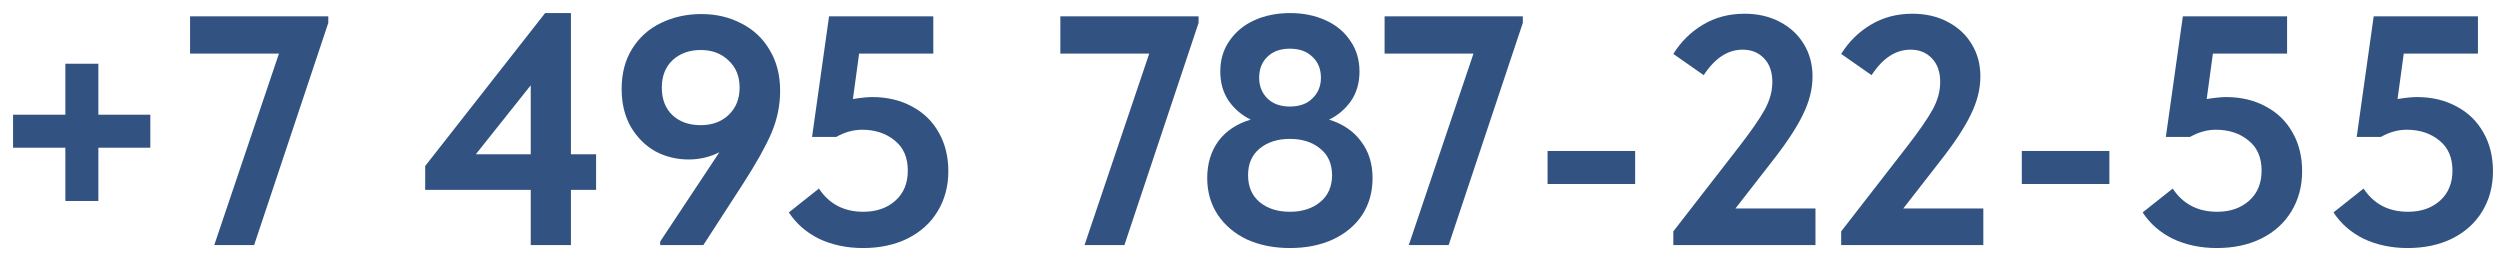
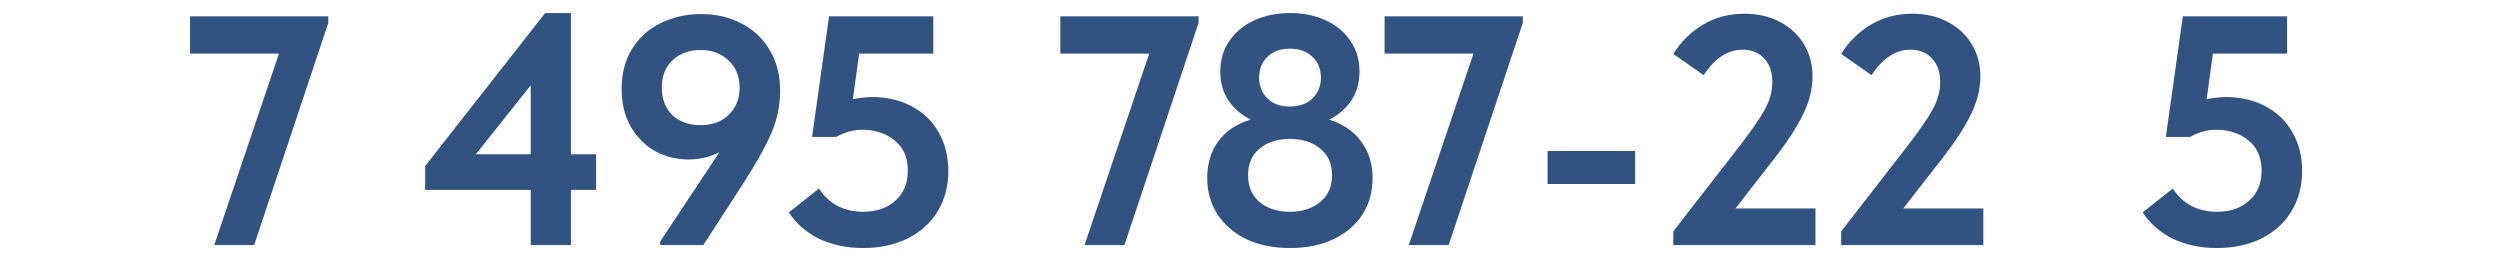
<svg xmlns="http://www.w3.org/2000/svg" width="153" height="16" viewBox="0 0 153 16" fill="none">
-   <path d="M6.02 7.02H9.2V9.04H6.02V12.3H4V9.04H0.8V7.02H4V3.9H6.02V7.02Z" fill="#325382" />
  <path d="M11.632 3.28V1H20.092V1.4L15.552 15H13.112L17.072 3.28H11.632Z" fill="#325382" />
  <path d="M34.941 9.44H36.481V11.62H34.941V15H32.481V11.62H26.021V10.16L33.361 0.8H34.941V9.44ZM32.481 5.22L29.121 9.44H32.481V5.22Z" fill="#325382" />
  <path d="M47.744 5.56C47.744 6.453 47.564 7.32 47.204 8.16C46.844 8.987 46.277 10 45.504 11.2L43.044 15H40.404V14.78L44.024 9.32C43.437 9.613 42.811 9.76 42.144 9.76C41.411 9.76 40.731 9.593 40.104 9.26C39.491 8.913 38.991 8.413 38.604 7.76C38.231 7.107 38.044 6.333 38.044 5.44C38.044 4.48 38.264 3.653 38.704 2.96C39.144 2.267 39.731 1.747 40.464 1.4C41.211 1.04 42.031 0.86 42.924 0.86C43.831 0.86 44.651 1.053 45.384 1.44C46.117 1.813 46.691 2.353 47.104 3.06C47.531 3.767 47.744 4.6 47.744 5.56ZM42.884 7.66C43.577 7.66 44.144 7.453 44.584 7.04C45.037 6.613 45.264 6.053 45.264 5.36C45.264 4.667 45.037 4.113 44.584 3.7C44.144 3.273 43.577 3.06 42.884 3.06C42.191 3.06 41.617 3.267 41.164 3.68C40.724 4.093 40.504 4.653 40.504 5.36C40.504 6.067 40.717 6.627 41.144 7.04C41.584 7.453 42.164 7.66 42.884 7.66Z" fill="#325382" />
  <path d="M58.038 10.48C58.038 11.4 57.818 12.22 57.378 12.94C56.952 13.647 56.338 14.2 55.538 14.6C54.752 14.987 53.845 15.18 52.818 15.18C51.832 15.18 50.938 14.993 50.138 14.62C49.352 14.233 48.732 13.693 48.278 13L50.118 11.54C50.745 12.487 51.652 12.96 52.838 12.96C53.638 12.96 54.292 12.733 54.798 12.28C55.305 11.827 55.558 11.213 55.558 10.44C55.558 9.64 55.292 9.027 54.758 8.6C54.225 8.16 53.558 7.94 52.758 7.94C52.225 7.94 51.698 8.087 51.178 8.38H49.698L50.738 1H57.118V3.28H52.578L52.198 6.06C52.705 5.98 53.098 5.94 53.378 5.94C54.298 5.94 55.112 6.133 55.818 6.52C56.525 6.893 57.072 7.427 57.458 8.12C57.845 8.8 58.038 9.587 58.038 10.48Z" fill="#325382" />
  <path d="M64.893 3.28V1H73.353V1.4L68.813 15H66.373L70.333 3.28H64.893Z" fill="#325382" />
  <path d="M84.001 10.9C84.001 11.753 83.788 12.507 83.362 13.16C82.935 13.8 82.335 14.3 81.561 14.66C80.802 15.007 79.928 15.18 78.942 15.18C77.968 15.18 77.095 15.007 76.322 14.66C75.561 14.3 74.962 13.793 74.522 13.14C74.095 12.487 73.882 11.74 73.882 10.9C73.882 10.02 74.108 9.267 74.561 8.64C75.028 8.013 75.688 7.573 76.541 7.32C75.995 7.053 75.548 6.673 75.201 6.18C74.855 5.673 74.681 5.073 74.681 4.38C74.681 3.66 74.868 3.033 75.242 2.5C75.615 1.953 76.122 1.533 76.762 1.24C77.415 0.947 78.148 0.8 78.962 0.8C79.761 0.8 80.482 0.947 81.122 1.24C81.775 1.533 82.281 1.953 82.641 2.5C83.015 3.033 83.201 3.66 83.201 4.38C83.201 5.073 83.028 5.673 82.681 6.18C82.335 6.673 81.888 7.053 81.341 7.32C82.195 7.587 82.848 8.033 83.302 8.66C83.768 9.273 84.001 10.02 84.001 10.9ZM77.061 4.76C77.061 5.267 77.228 5.687 77.561 6.02C77.895 6.353 78.355 6.52 78.942 6.52C79.528 6.52 79.988 6.353 80.322 6.02C80.668 5.687 80.841 5.267 80.841 4.76C80.841 4.227 80.668 3.8 80.322 3.48C79.988 3.147 79.528 2.98 78.942 2.98C78.355 2.98 77.895 3.147 77.561 3.48C77.228 3.8 77.061 4.227 77.061 4.76ZM81.522 10.72C81.522 10.027 81.281 9.487 80.802 9.1C80.322 8.7 79.702 8.5 78.942 8.5C78.182 8.5 77.562 8.7 77.082 9.1C76.615 9.487 76.382 10.027 76.382 10.72C76.382 11.427 76.621 11.98 77.102 12.38C77.582 12.767 78.195 12.96 78.942 12.96C79.702 12.96 80.322 12.76 80.802 12.36C81.281 11.96 81.522 11.413 81.522 10.72Z" fill="#325382" />
  <path d="M84.737 3.28V1H93.197V1.4L88.657 15H86.217L90.177 3.28H84.737Z" fill="#325382" />
  <path d="M94.711 9.24H100.071V11.26H94.711V9.24Z" fill="#325382" />
  <path d="M106.207 12.76H111.107V15H102.407V14.16L106.367 9.06C107.153 8.047 107.7 7.26 108.007 6.7C108.313 6.14 108.467 5.58 108.467 5.02C108.467 4.407 108.3 3.927 107.967 3.58C107.633 3.22 107.193 3.04 106.647 3.04C105.74 3.04 104.947 3.56 104.267 4.6L102.407 3.3C102.873 2.553 103.473 1.96 104.207 1.52C104.953 1.067 105.807 0.84 106.767 0.84C107.58 0.84 108.3 1.007 108.927 1.34C109.567 1.673 110.06 2.133 110.407 2.72C110.753 3.293 110.927 3.947 110.927 4.68C110.927 5.453 110.727 6.24 110.327 7.04C109.94 7.84 109.293 8.813 108.387 9.96L106.207 12.76Z" fill="#325382" />
  <path d="M116.48 12.76H121.38V15H112.68V14.16L116.64 9.06C117.427 8.047 117.973 7.26 118.28 6.7C118.587 6.14 118.74 5.58 118.74 5.02C118.74 4.407 118.573 3.927 118.24 3.58C117.907 3.22 117.467 3.04 116.92 3.04C116.013 3.04 115.22 3.56 114.54 4.6L112.68 3.3C113.147 2.553 113.747 1.96 114.48 1.52C115.227 1.067 116.08 0.84 117.04 0.84C117.853 0.84 118.573 1.007 119.2 1.34C119.84 1.673 120.333 2.133 120.68 2.72C121.027 3.293 121.2 3.947 121.2 4.68C121.2 5.453 121 6.24 120.6 7.04C120.213 7.84 119.567 8.813 118.66 9.96L116.48 12.76Z" fill="#325382" />
-   <path d="M123.734 9.24H129.094V11.26H123.734V9.24Z" fill="#325382" />
  <path d="M140.89 10.48C140.89 11.4 140.67 12.22 140.23 12.94C139.803 13.647 139.19 14.2 138.39 14.6C137.603 14.987 136.697 15.18 135.67 15.18C134.683 15.18 133.79 14.993 132.99 14.62C132.203 14.233 131.583 13.693 131.13 13L132.97 11.54C133.597 12.487 134.503 12.96 135.69 12.96C136.49 12.96 137.143 12.733 137.65 12.28C138.157 11.827 138.41 11.213 138.41 10.44C138.41 9.64 138.143 9.027 137.61 8.6C137.077 8.16 136.41 7.94 135.61 7.94C135.077 7.94 134.55 8.087 134.03 8.38H132.55L133.59 1H139.97V3.28H135.43L135.05 6.06C135.557 5.98 135.95 5.94 136.23 5.94C137.15 5.94 137.963 6.133 138.67 6.52C139.377 6.893 139.923 7.427 140.31 8.12C140.697 8.8 140.89 9.587 140.89 10.48Z" fill="#325382" />
-   <path d="M152.57 10.48C152.57 11.4 152.35 12.22 151.91 12.94C151.483 13.647 150.87 14.2 150.07 14.6C149.283 14.987 148.376 15.18 147.35 15.18C146.363 15.18 145.47 14.993 144.67 14.62C143.883 14.233 143.263 13.693 142.81 13L144.65 11.54C145.276 12.487 146.183 12.96 147.37 12.96C148.17 12.96 148.823 12.733 149.33 12.28C149.836 11.827 150.09 11.213 150.09 10.44C150.09 9.64 149.823 9.027 149.29 8.6C148.756 8.16 148.09 7.94 147.29 7.94C146.756 7.94 146.23 8.087 145.71 8.38H144.23L145.27 1H151.65V3.28H147.11L146.73 6.06C147.236 5.98 147.63 5.94 147.91 5.94C148.83 5.94 149.643 6.133 150.35 6.52C151.056 6.893 151.603 7.427 151.99 8.12C152.376 8.8 152.57 9.587 152.57 10.48Z" fill="#325382" />
</svg>